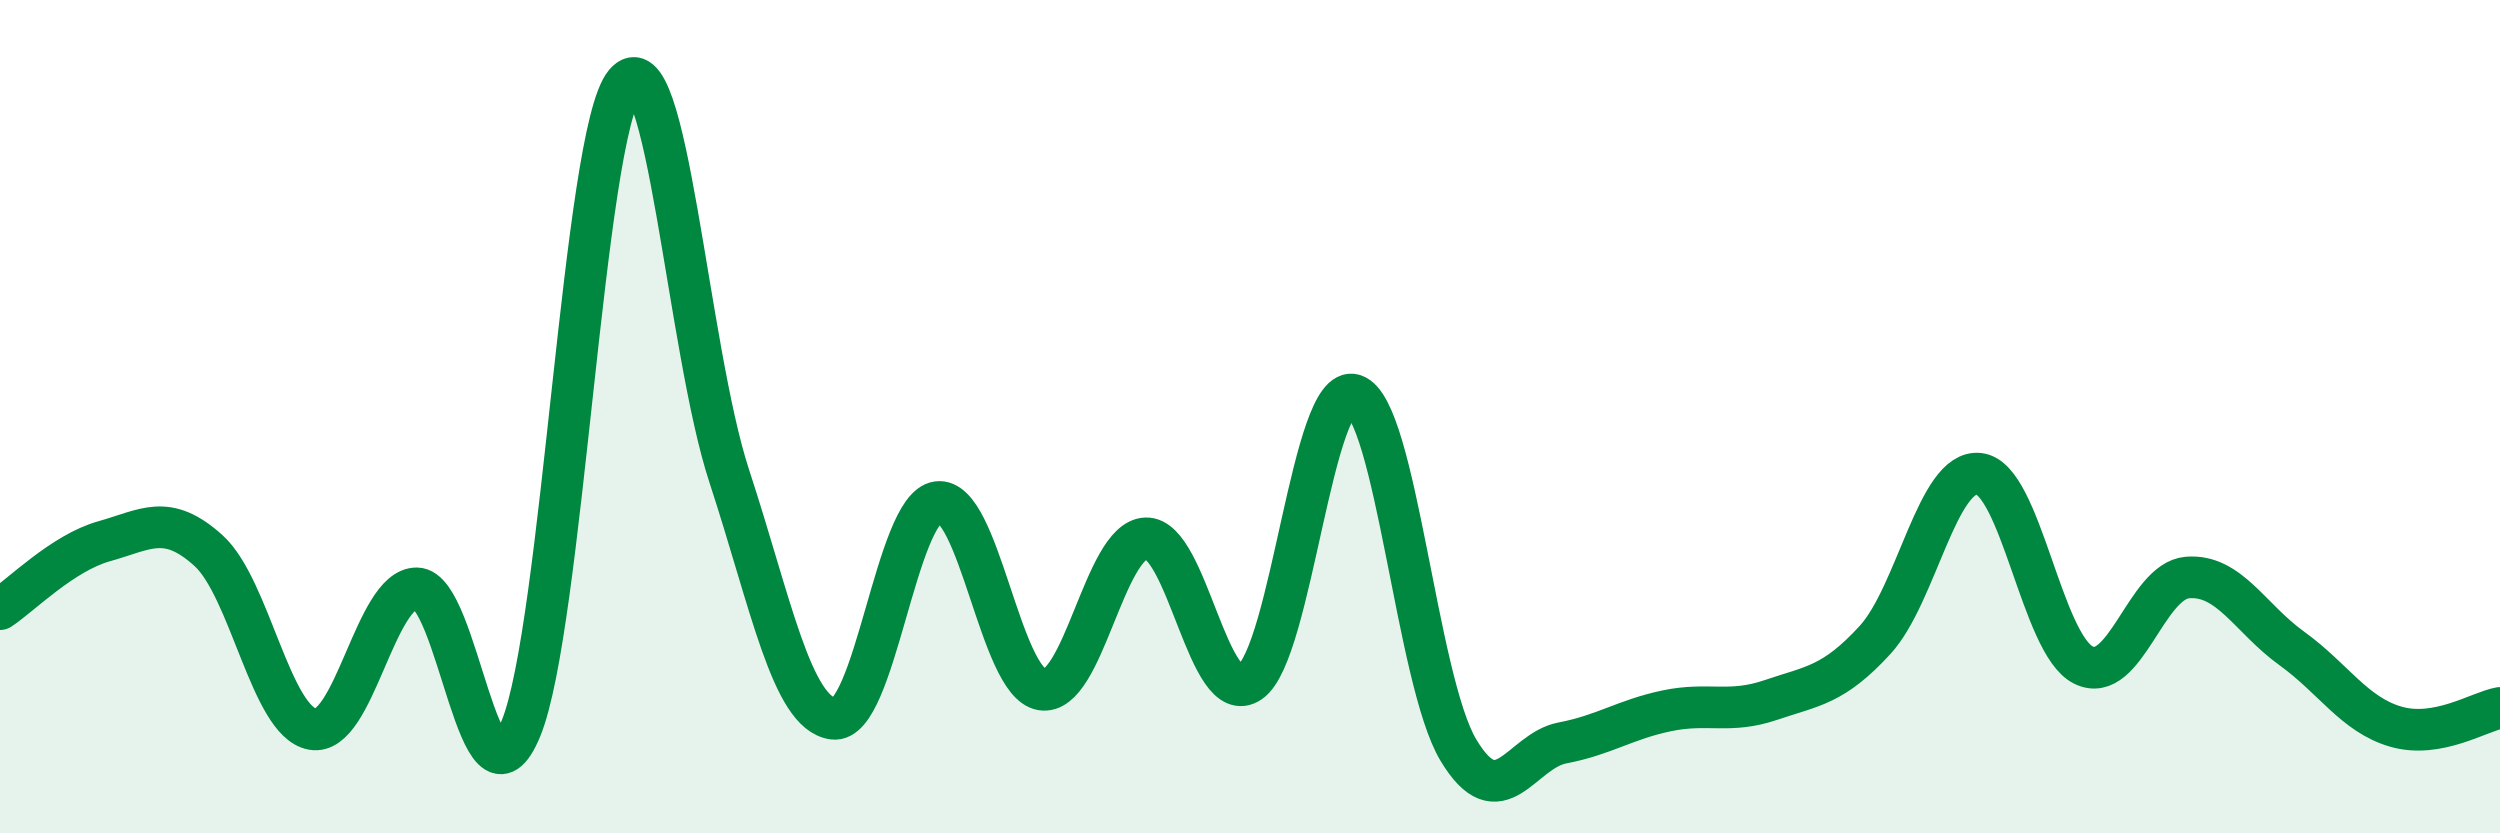
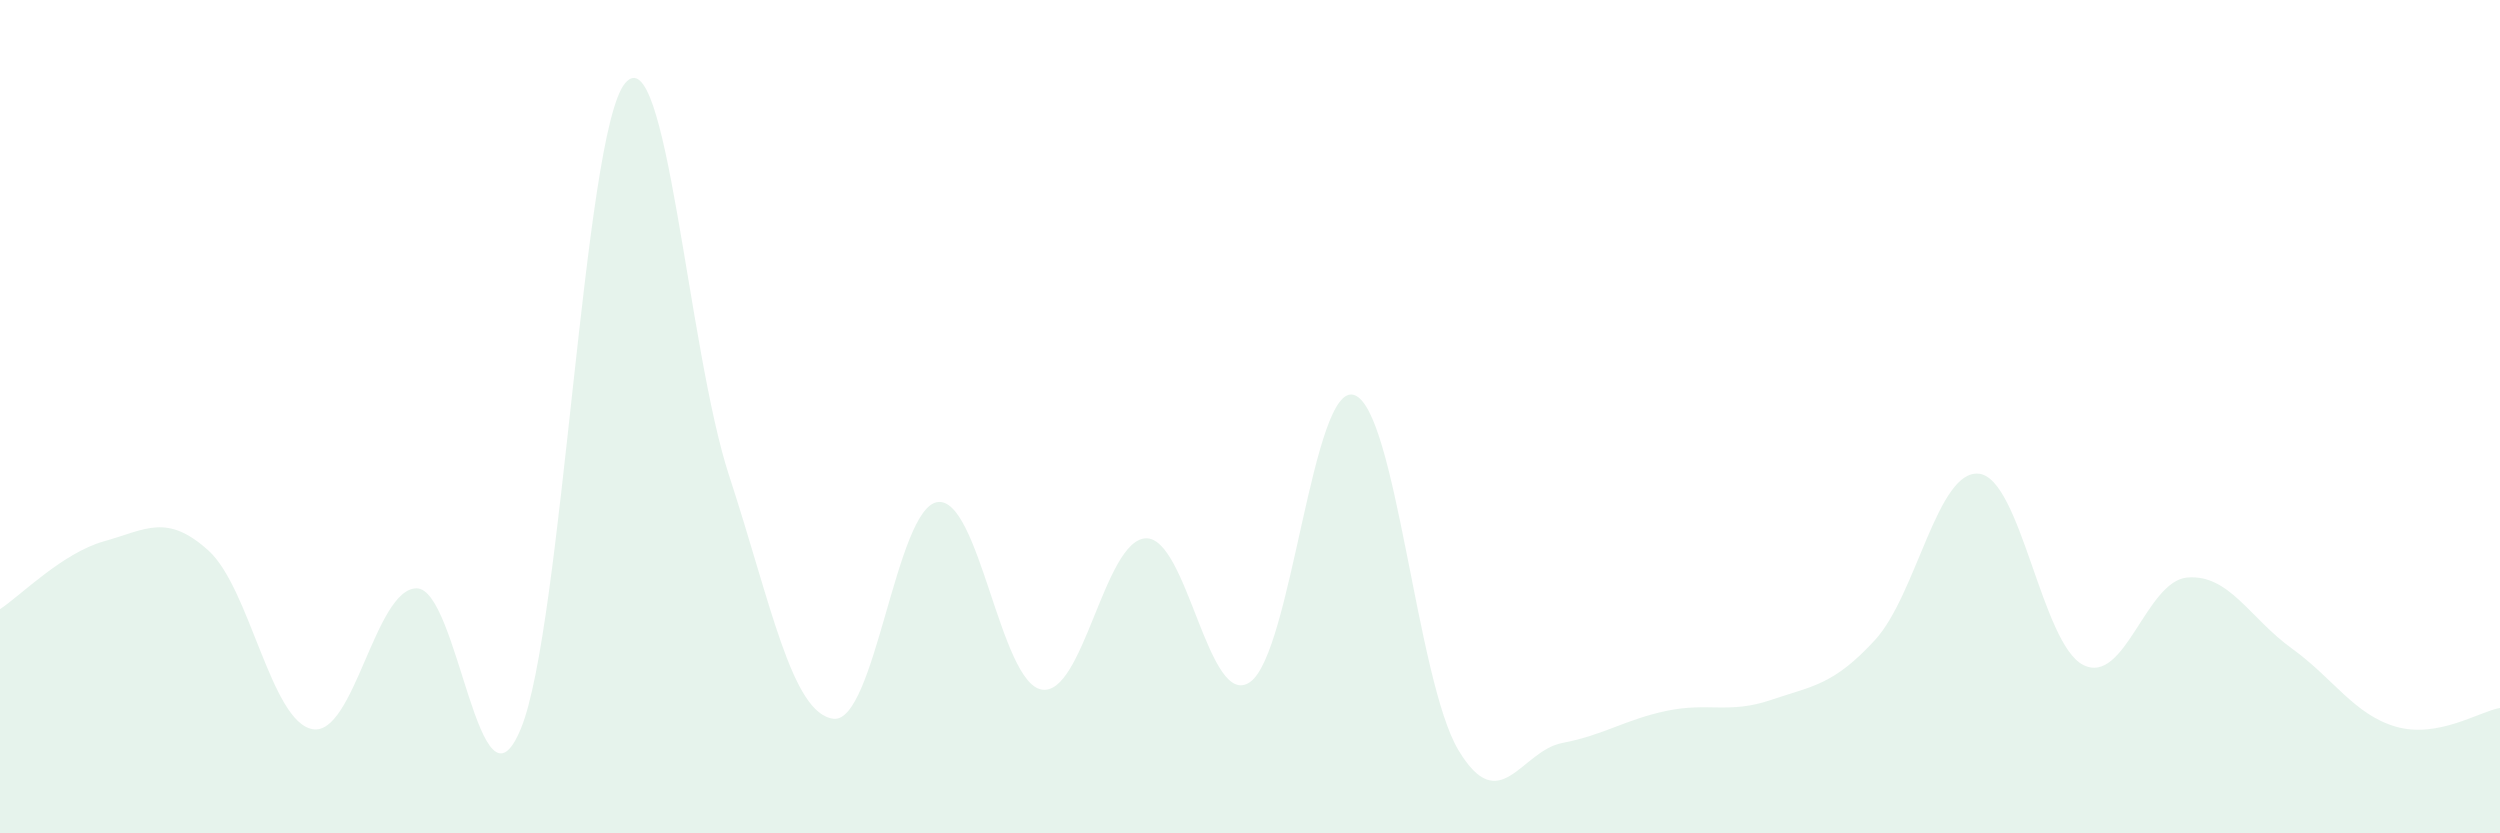
<svg xmlns="http://www.w3.org/2000/svg" width="60" height="20" viewBox="0 0 60 20">
  <path d="M 0,14.62 C 0.5,14.29 1.5,13.27 2.5,12.99 C 3.5,12.71 4,12.31 5,13.21 C 6,14.11 6.5,17.32 7.5,17.5 C 8.5,17.68 9,14.12 10,14.12 C 11,14.12 11.5,19.91 12.5,17.49 C 13.5,15.07 14,3.21 15,2 C 16,0.79 16.5,8.37 17.5,11.42 C 18.5,14.47 19,17.12 20,17.25 C 21,17.38 21.5,12.19 22.5,12.05 C 23.5,11.91 24,16.38 25,16.55 C 26,16.72 26.5,12.96 27.5,12.92 C 28.5,12.88 29,17.06 30,16.37 C 31,15.68 31.5,9.15 32.5,9.48 C 33.5,9.81 34,16.33 35,18 C 36,19.67 36.5,18.02 37.5,17.83 C 38.5,17.64 39,17.27 40,17.06 C 41,16.85 41.5,17.14 42.5,16.8 C 43.5,16.46 44,16.45 45,15.36 C 46,14.27 46.5,11.25 47.5,11.37 C 48.5,11.49 49,15.46 50,15.96 C 51,16.46 51.5,13.94 52.5,13.86 C 53.5,13.78 54,14.84 55,15.56 C 56,16.28 56.5,17.15 57.5,17.44 C 58.5,17.73 59.5,17.08 60,16.99L60 20L0 20Z" fill="#008740" opacity="0.1" stroke-linecap="round" stroke-linejoin="round" />
-   <path d="M 0,14.62 C 0.5,14.29 1.5,13.27 2.5,12.99 C 3.5,12.71 4,12.31 5,13.21 C 6,14.11 6.5,17.32 7.5,17.5 C 8.5,17.68 9,14.12 10,14.12 C 11,14.12 11.5,19.91 12.5,17.49 C 13.5,15.07 14,3.21 15,2 C 16,0.79 16.5,8.37 17.5,11.42 C 18.5,14.47 19,17.12 20,17.25 C 21,17.38 21.5,12.19 22.5,12.05 C 23.5,11.91 24,16.38 25,16.55 C 26,16.72 26.5,12.96 27.5,12.92 C 28.5,12.88 29,17.06 30,16.37 C 31,15.68 31.5,9.15 32.5,9.48 C 33.5,9.81 34,16.33 35,18 C 36,19.67 36.5,18.02 37.5,17.83 C 38.5,17.64 39,17.27 40,17.06 C 41,16.85 41.5,17.14 42.5,16.8 C 43.5,16.46 44,16.45 45,15.36 C 46,14.27 46.5,11.25 47.5,11.37 C 48.5,11.49 49,15.46 50,15.96 C 51,16.46 51.5,13.94 52.5,13.86 C 53.5,13.78 54,14.84 55,15.56 C 56,16.28 56.5,17.15 57.5,17.44 C 58.5,17.73 59.5,17.08 60,16.99" stroke="#008740" stroke-width="1" fill="none" stroke-linecap="round" stroke-linejoin="round" />
</svg>